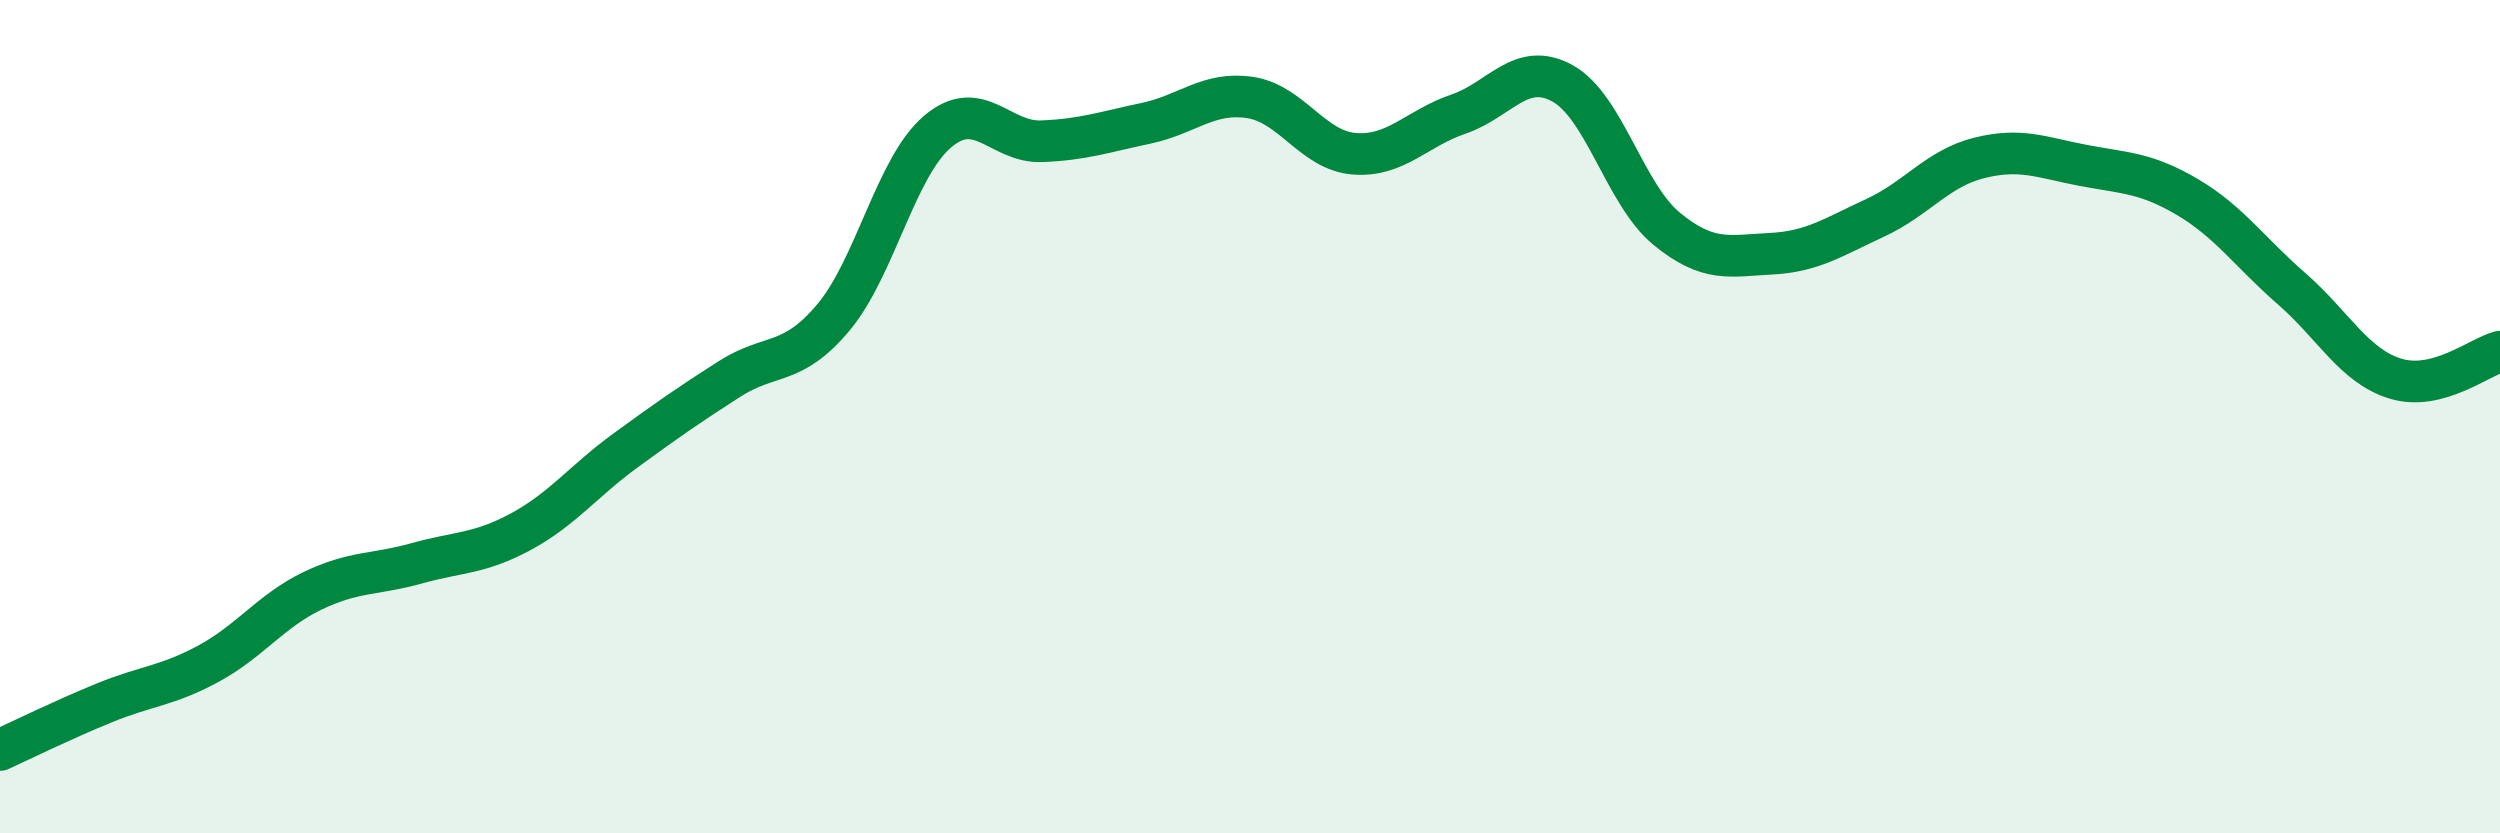
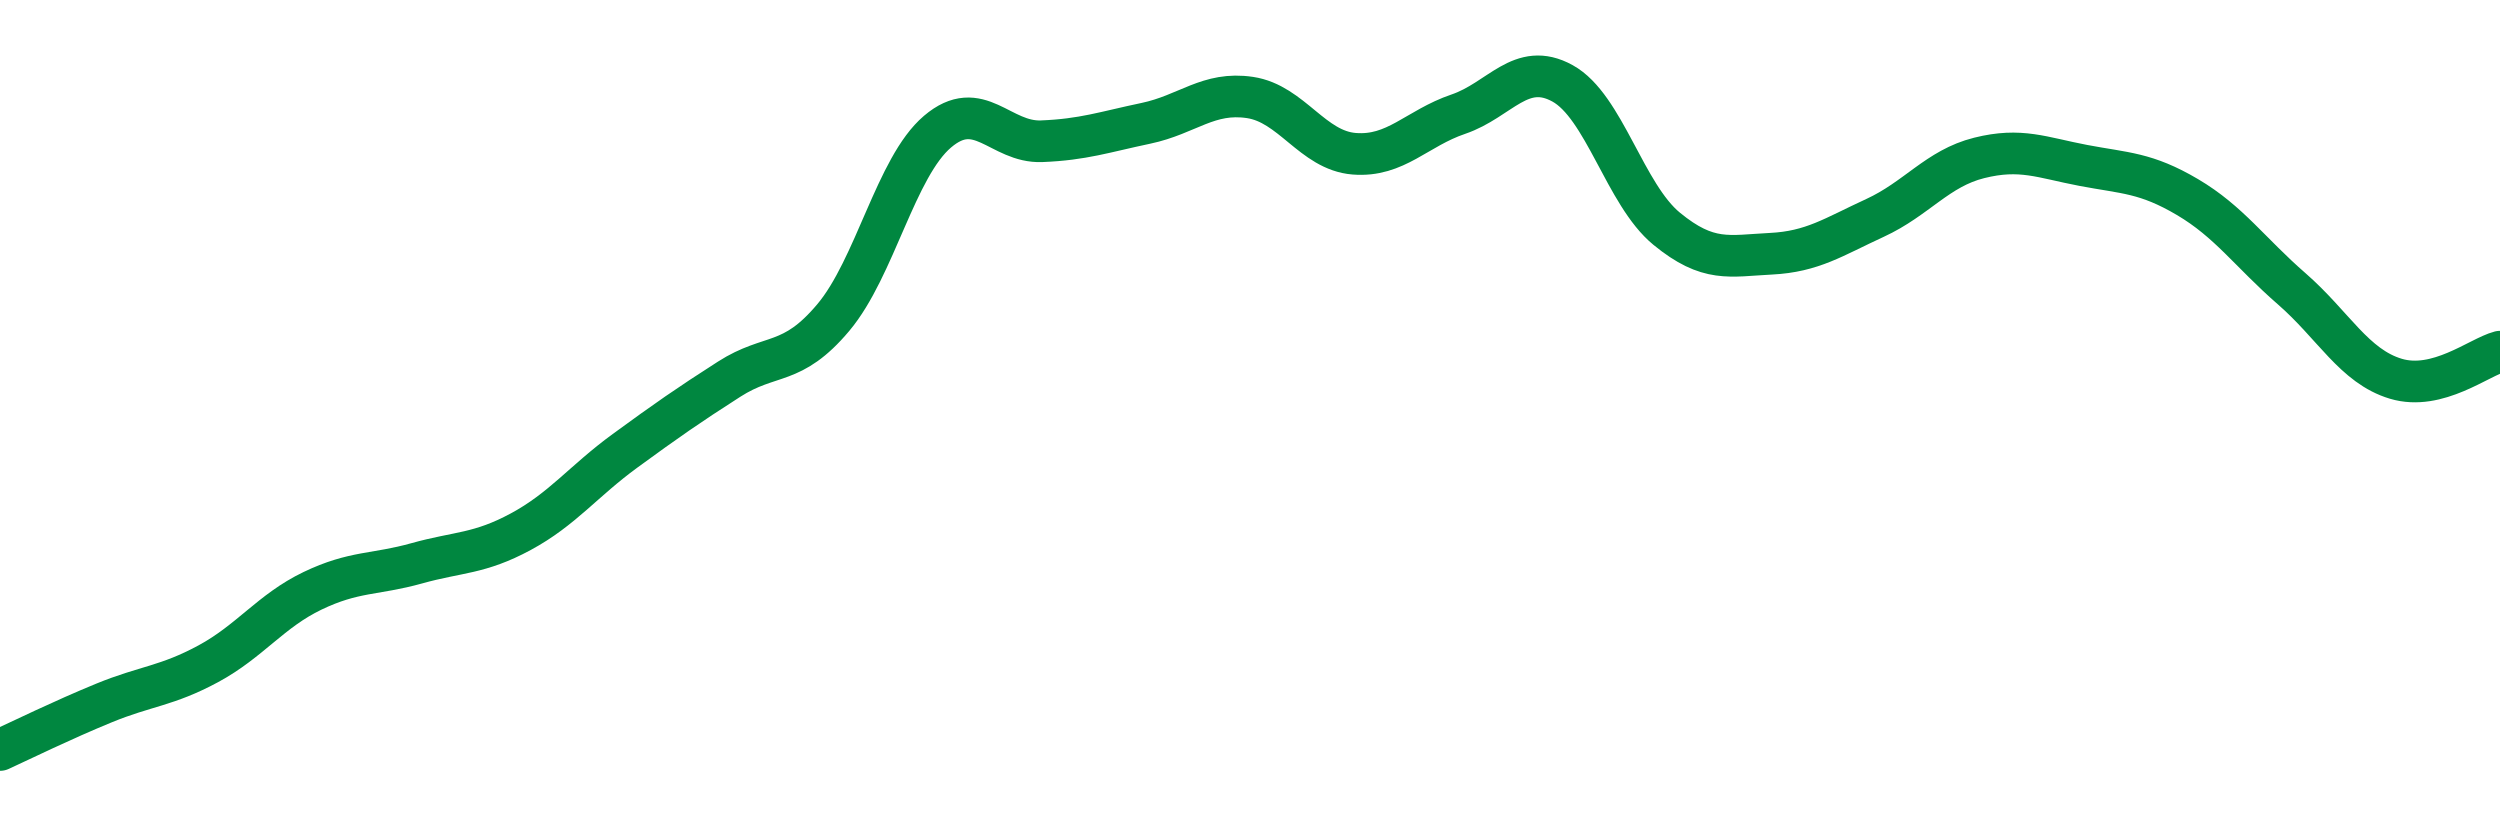
<svg xmlns="http://www.w3.org/2000/svg" width="60" height="20" viewBox="0 0 60 20">
-   <path d="M 0,18 C 0.5,17.77 1.5,17.28 2.5,16.87 C 3.5,16.46 4,16.47 5,15.93 C 6,15.39 6.5,14.66 7.5,14.18 C 8.5,13.7 9,13.8 10,13.52 C 11,13.24 11.5,13.3 12.5,12.76 C 13.5,12.22 14,11.55 15,10.82 C 16,10.09 16.5,9.74 17.5,9.1 C 18.5,8.46 19,8.81 20,7.62 C 21,6.43 21.5,4.01 22.5,3.16 C 23.5,2.31 24,3.43 25,3.39 C 26,3.35 26.5,3.17 27.5,2.96 C 28.5,2.75 29,2.19 30,2.34 C 31,2.49 31.5,3.61 32.5,3.69 C 33.5,3.77 34,3.08 35,2.74 C 36,2.4 36.5,1.45 37.5,2 C 38.5,2.55 39,4.67 40,5.49 C 41,6.31 41.5,6.14 42.5,6.09 C 43.5,6.04 44,5.69 45,5.23 C 46,4.77 46.5,4.04 47.5,3.79 C 48.5,3.54 49,3.78 50,3.97 C 51,4.16 51.5,4.14 52.5,4.73 C 53.5,5.32 54,6.06 55,6.93 C 56,7.8 56.5,8.79 57.5,9.09 C 58.5,9.39 59.5,8.57 60,8.44L60 20L0 20Z" fill="#008740" opacity="0.1" stroke-linecap="round" stroke-linejoin="round" />
  <path d="M 0,18 C 0.5,17.77 1.5,17.28 2.5,16.87 C 3.5,16.46 4,16.47 5,15.93 C 6,15.39 6.5,14.66 7.5,14.18 C 8.5,13.7 9,13.8 10,13.52 C 11,13.24 11.5,13.3 12.5,12.76 C 13.5,12.22 14,11.55 15,10.82 C 16,10.09 16.5,9.74 17.5,9.1 C 18.5,8.46 19,8.81 20,7.62 C 21,6.43 21.5,4.01 22.5,3.16 C 23.5,2.31 24,3.43 25,3.39 C 26,3.35 26.5,3.17 27.5,2.96 C 28.5,2.75 29,2.19 30,2.34 C 31,2.49 31.5,3.61 32.5,3.69 C 33.5,3.77 34,3.08 35,2.74 C 36,2.4 36.5,1.45 37.5,2 C 38.5,2.55 39,4.67 40,5.49 C 41,6.31 41.5,6.14 42.5,6.09 C 43.5,6.04 44,5.69 45,5.23 C 46,4.77 46.5,4.04 47.5,3.79 C 48.5,3.54 49,3.78 50,3.97 C 51,4.16 51.5,4.14 52.5,4.73 C 53.5,5.32 54,6.06 55,6.93 C 56,7.8 56.5,8.79 57.5,9.09 C 58.5,9.39 59.5,8.57 60,8.44" stroke="#008740" stroke-width="1" fill="none" stroke-linecap="round" stroke-linejoin="round" />
</svg>